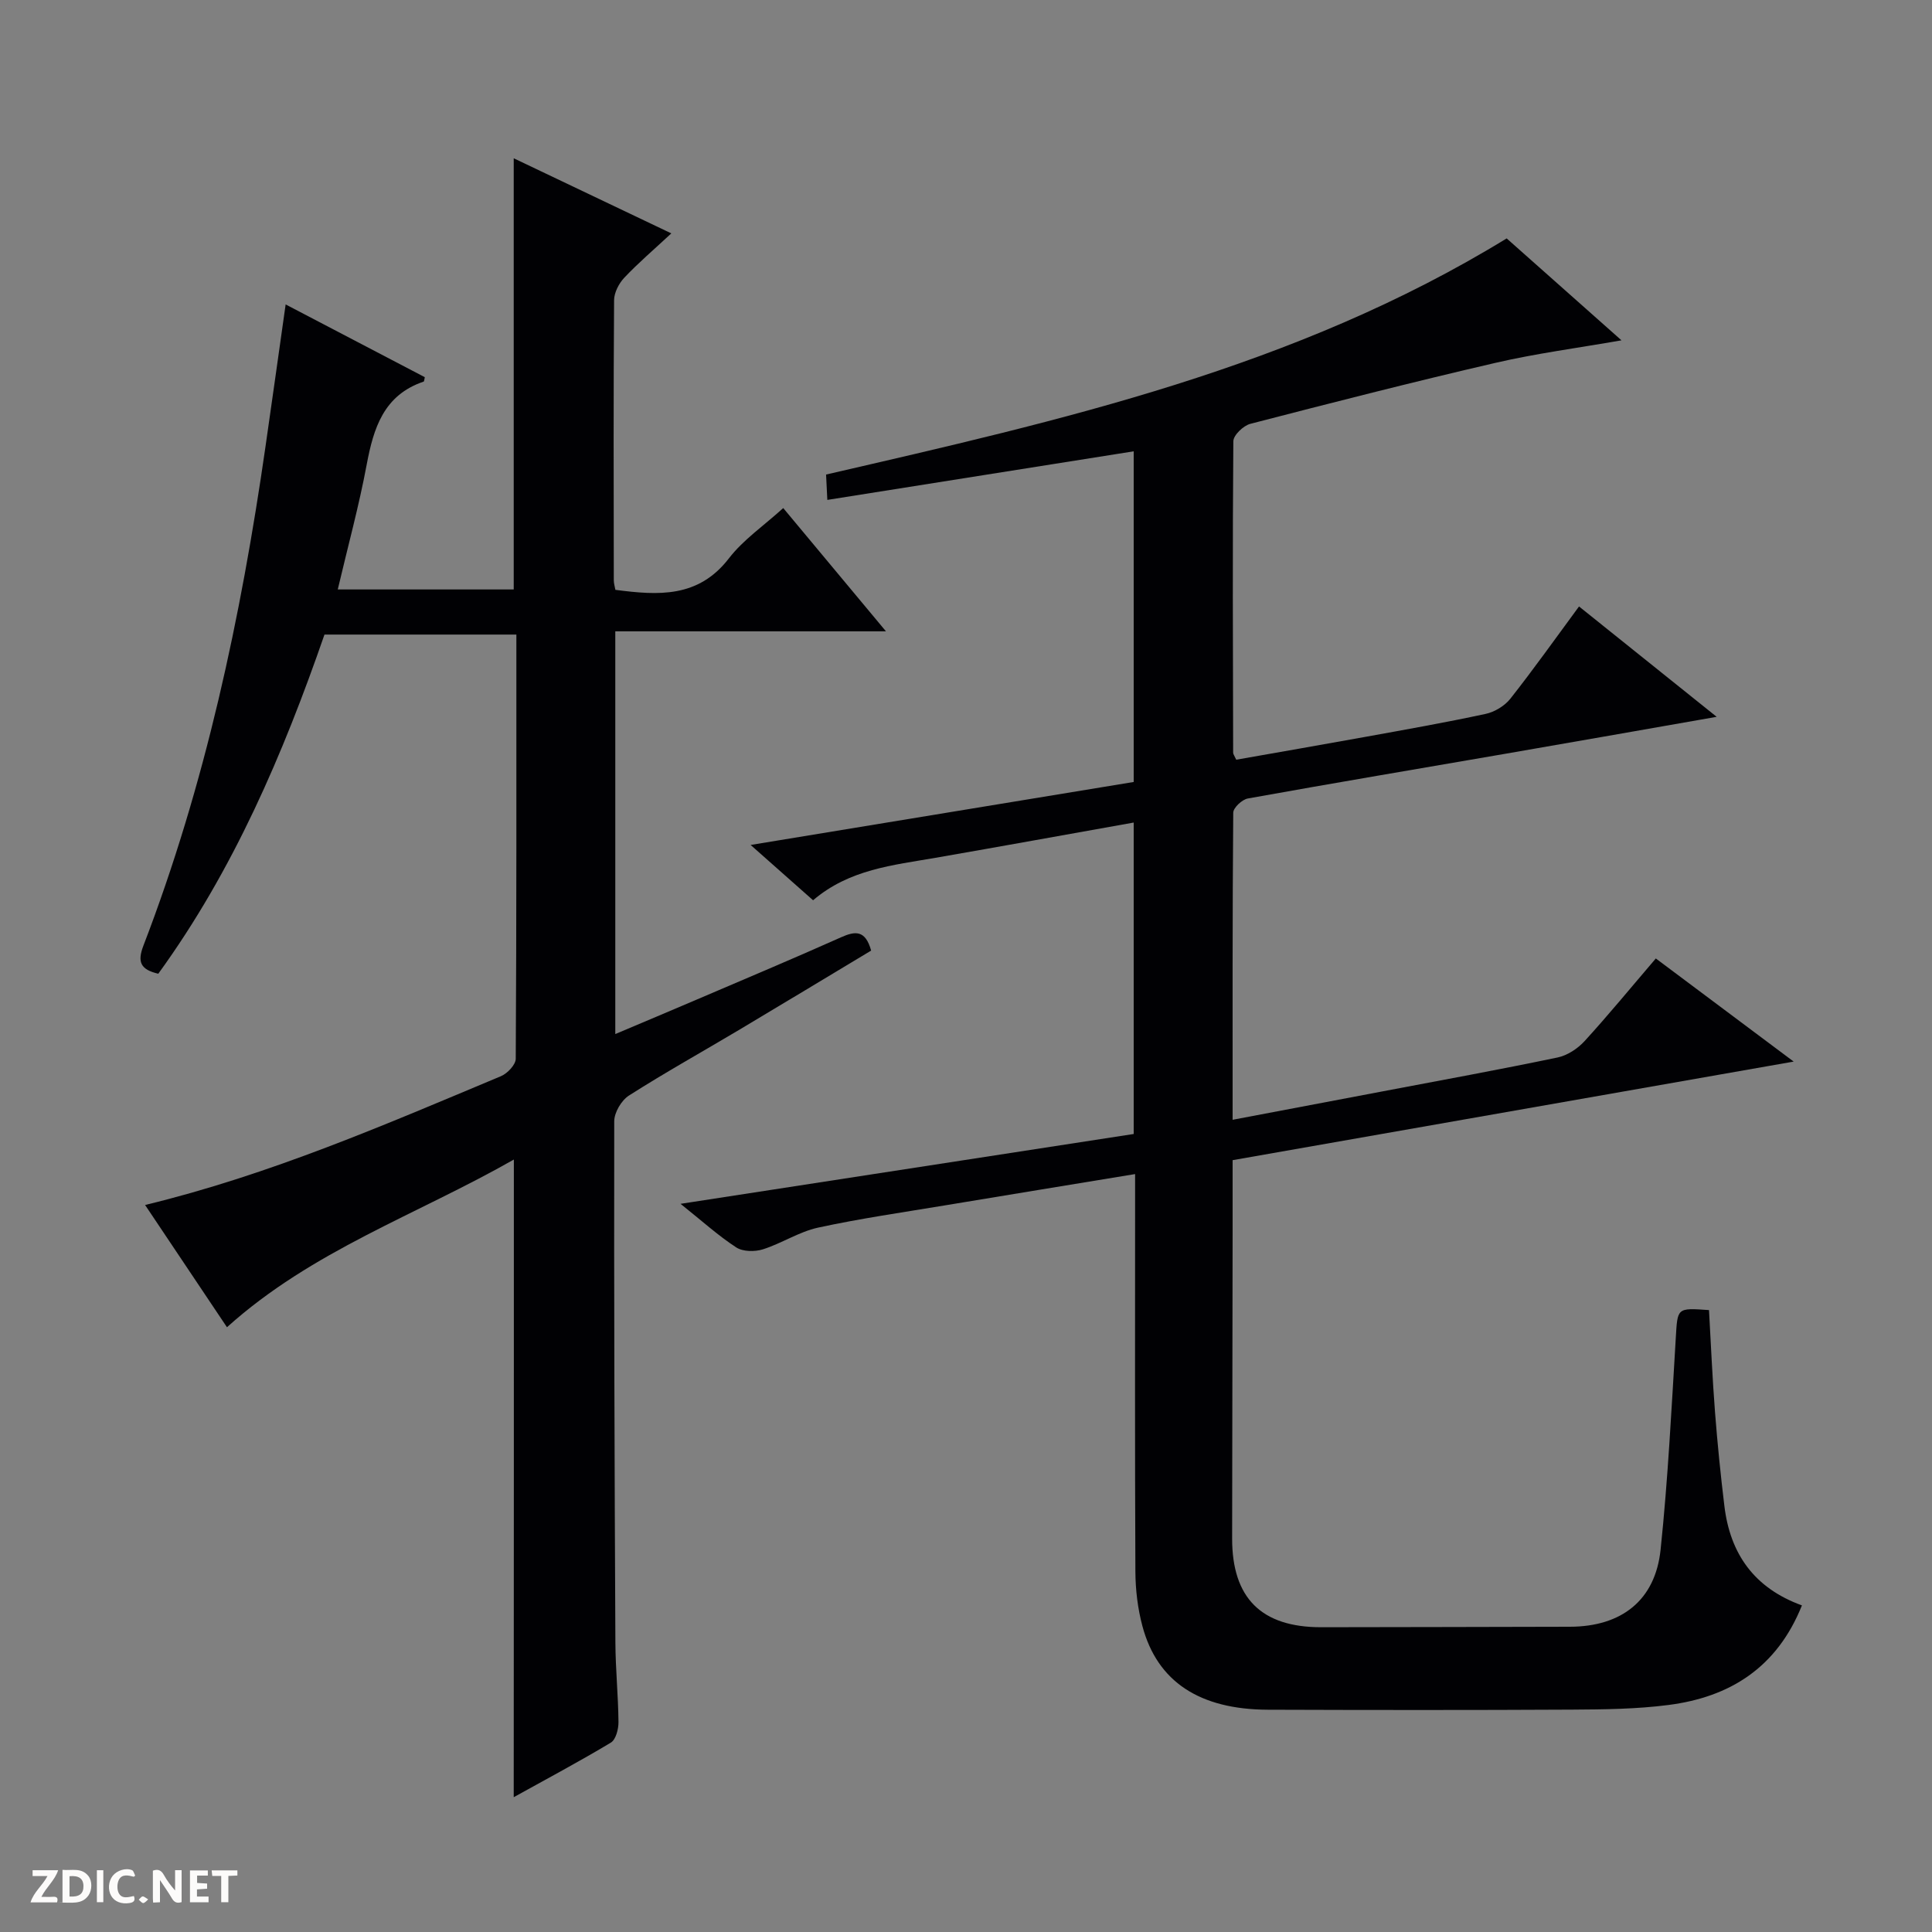
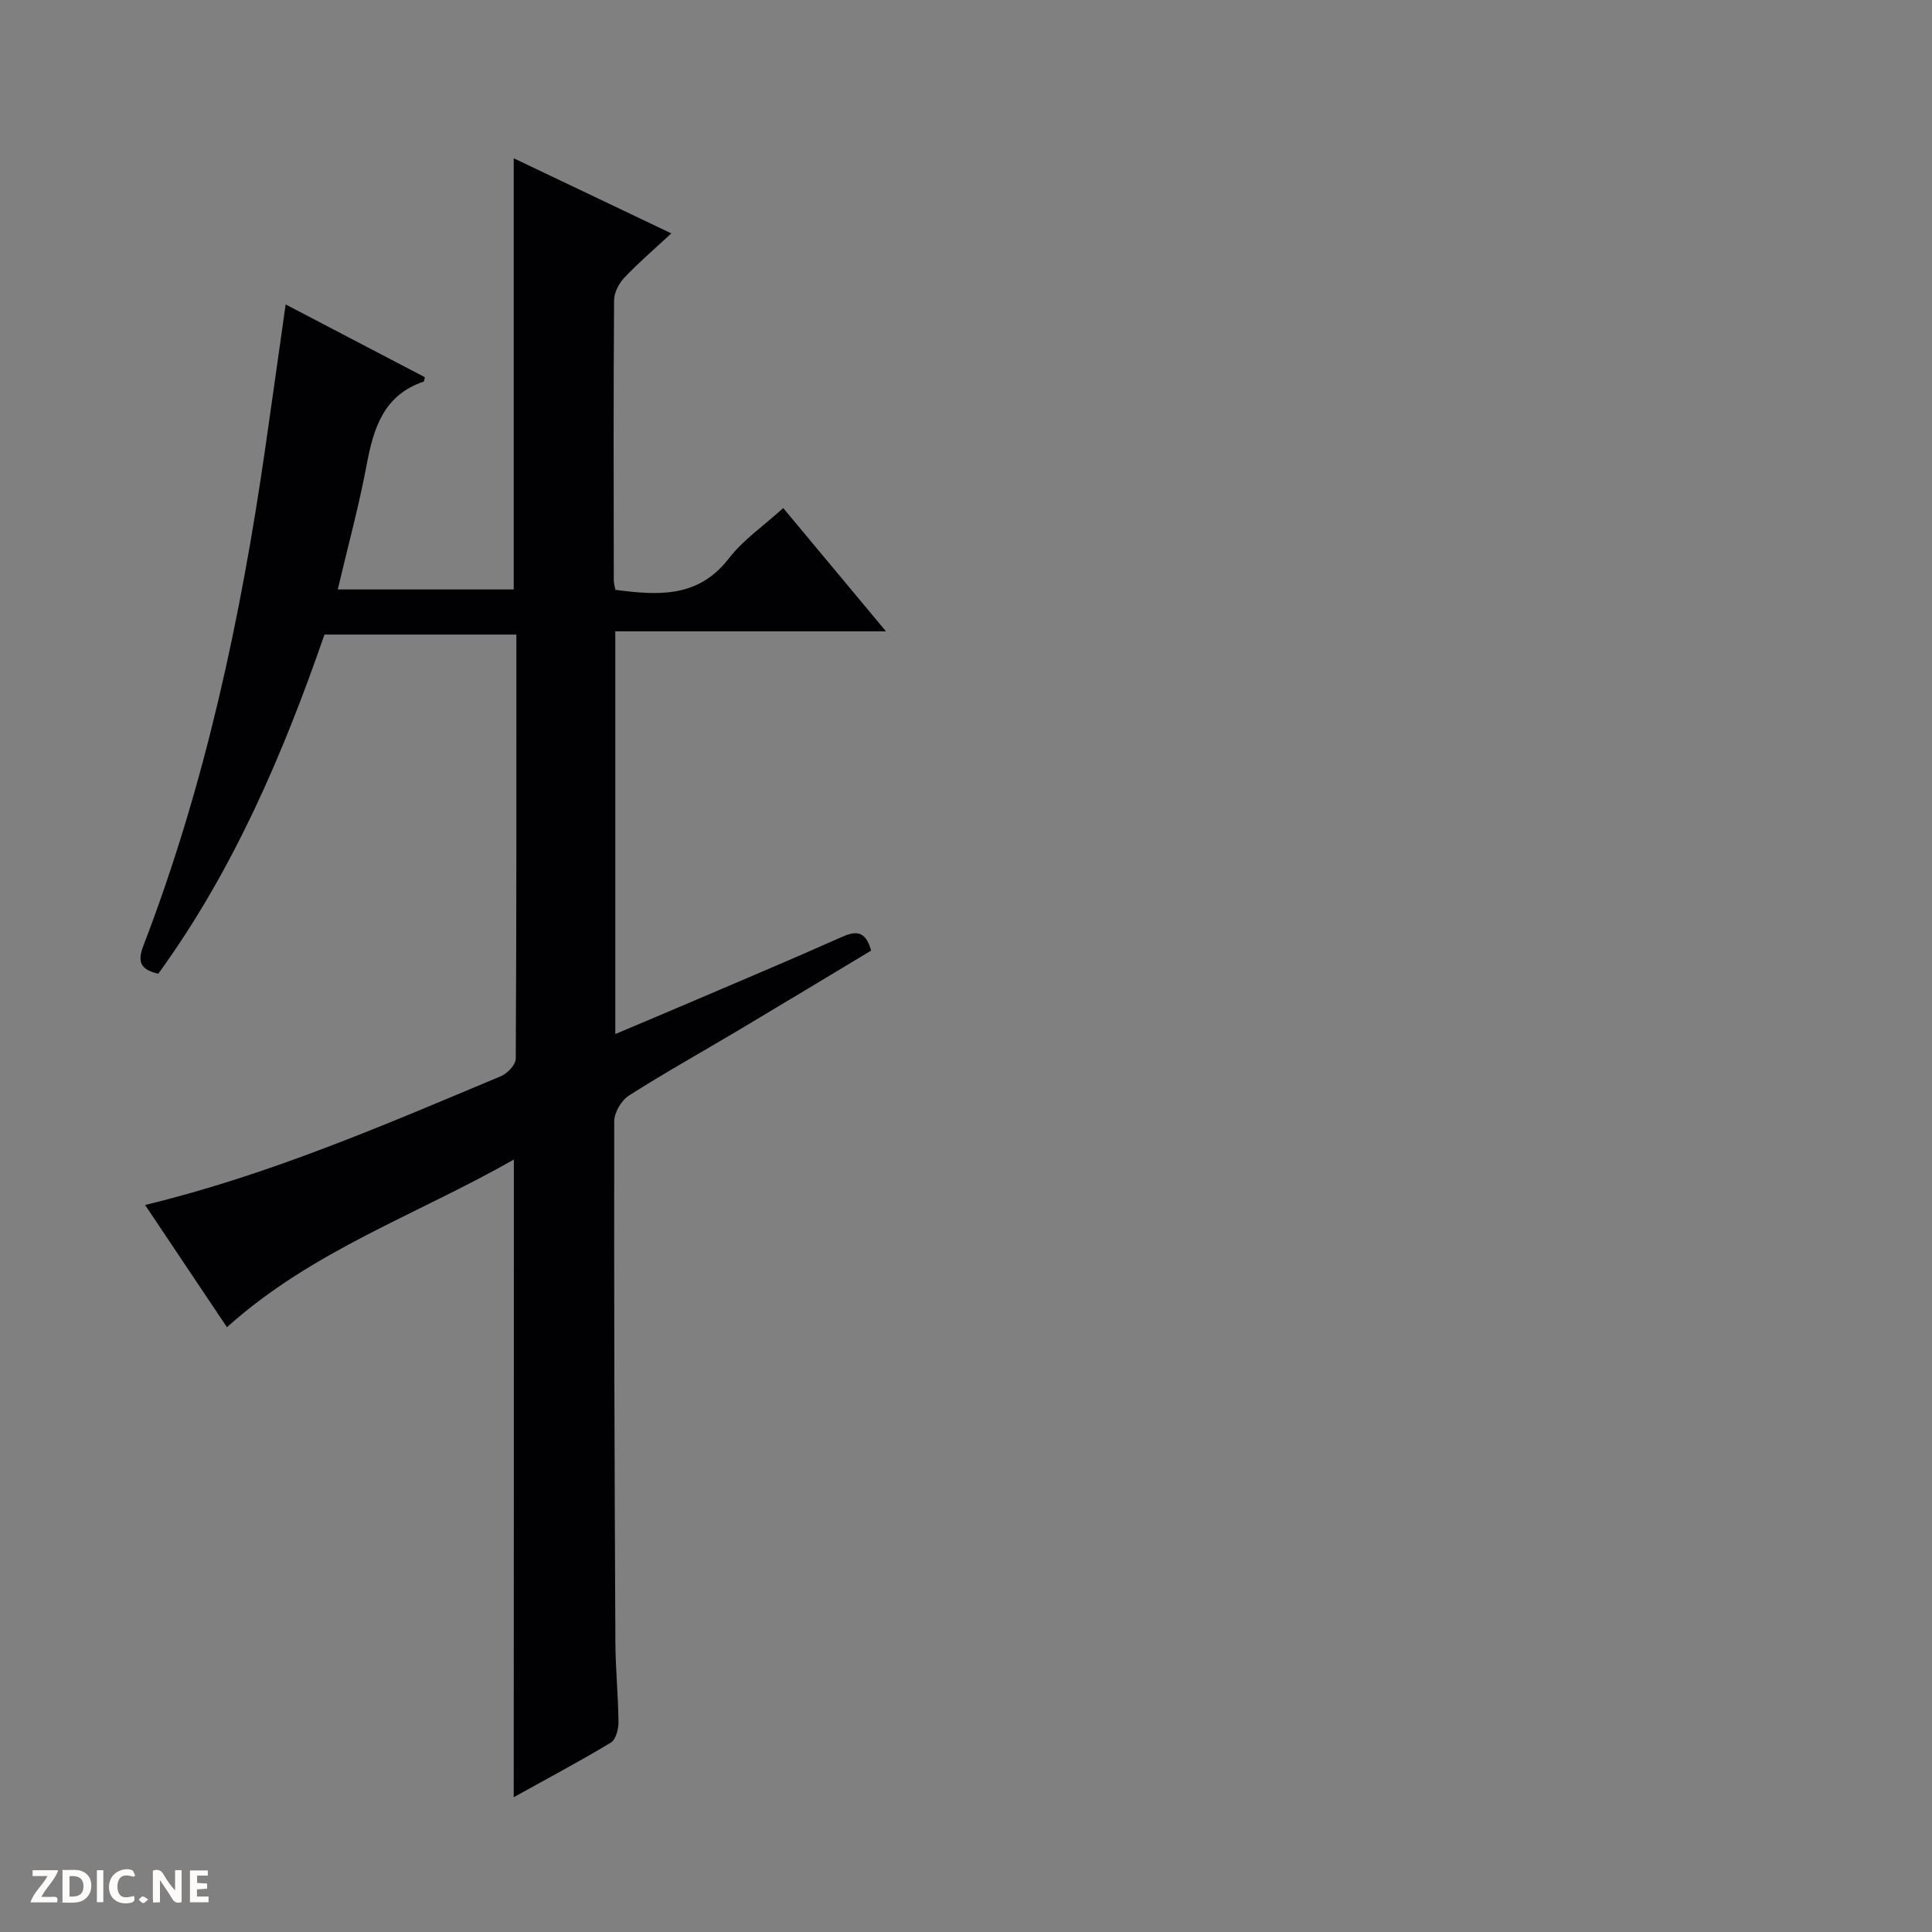
<svg xmlns="http://www.w3.org/2000/svg" enable-background="new 0 0 400 400" viewBox="0 0 400 400">
  <rect x="0" y="0" width="400" height="400" fill="#808080" stroke="none" />
  <g fill="#fcfbfa">
    <path d="m37.59 393.81c-.92.31-1.52.05-2-.78-.7-1.2-1.52-2.34-2.47-3.78v4.59c-.55.03-.95.05-1.41.07-.03-.37-.06-.64-.06-.91 0-1.91 0-3.81 0-5.7 1.13-.41 1.77-.03 2.29.91.62 1.11 1.38 2.14 2.31 3.19v-4.2h1.35v6.61z" />
    <path d="m12.94 393.88v-6.75c1.9.19 3.93-.54 5.37 1.29.8 1.01.78 2.88.03 3.97-1.37 1.97-3.4 1.51-6.4 1.49m2.45-1.22c2.04.12 2.92-.58 2.89-2.21-.03-1.51-.98-2.19-2.89-2z" />
    <path d="m11.81 393.87h-5.49c.68-2.18 2.47-3.48 3.51-5.45h-3.08v-1.21h5.29c-.71 2.13-2.44 3.48-3.47 5.51.86 0 1.63.04 2.39-.01.79-.05 1.14.21.85 1.16" />
    <path d="m39.33 393.86v-6.61h3.7v1.07h-2.22v1.52c.68.04 1.34.09 2.07.13v1.07c-.72.05-1.38.09-2.1.14v1.48h2.4v1.19h-3.85z" />
    <path d="m27.71 388.56c-1.15-.3-2.46-.61-3.1.64-.37.73-.41 1.93-.06 2.67.63 1.35 1.99.93 3.17.68.35.94-.01 1.32-.93 1.46-1.62.25-3.05-.27-3.76-1.48-.73-1.24-.6-3.03.31-4.17.88-1.11 2.71-1.7 4-1.16.32.13.44.74.65 1.12-.1.08-.19.16-.28.24" />
-     <path d="m49.15 387.24v1.07c-.59.02-1.17.05-1.87.08v5.44h-1.48v-5.44h-1.85c-.05-.4-.08-.73-.13-1.15z" />
    <path d="m20.06 387.21h1.33v6.62h-1.33z" />
    <path d="m30.68 393.25c-.39.38-.8.79-1.05.76-.32-.05-.6-.45-.9-.7.26-.24.51-.64.8-.67.29-.04.62.3 1.15.61" />
  </g>
-   <path d="m373.07 332.38c-5.18 12.92-14.94 18.99-27.64 20.62-6.57.85-13.27.92-19.91.96-21 .11-42 .09-62.99.02-14.18-.05-22.92-5.8-26-17.29-.98-3.65-1.44-7.54-1.46-11.32-.12-25.5-.06-50.99-.06-76.49 0-1.81 0-3.61 0-5.8-13.39 2.2-26.29 4.31-39.18 6.45-8.84 1.47-17.72 2.74-26.47 4.64-3.94.86-7.52 3.26-11.41 4.49-1.68.53-4.16.5-5.54-.41-3.73-2.43-7.07-5.47-11.51-9.01 31.85-4.91 62.71-9.66 93.82-14.46 0-21.44 0-42.71 0-64.48-13.76 2.45-27.39 4.93-41.03 7.3-8.82 1.53-17.85 2.38-25.35 8.79-4.12-3.65-8.06-7.14-12.93-11.45 26.97-4.43 53.01-8.72 79.31-13.04 0-22.92 0-45.68 0-68.46-21.03 3.33-41.96 6.65-63.43 10.06-.1-2.13-.18-3.69-.26-5.25 48.66-11.23 97.11-22.05 140.91-48.89 7.17 6.37 15.23 13.51 23.77 21.1-9.11 1.6-17.71 2.72-26.11 4.67-16.98 3.93-33.86 8.25-50.73 12.62-1.44.37-3.51 2.35-3.52 3.6-.18 21.49-.09 42.99-.04 64.49 0 .3.25.6.64 1.45 8.79-1.55 17.74-3.1 26.68-4.72 8.33-1.51 16.66-2.98 24.93-4.76 1.88-.4 3.97-1.66 5.15-3.16 4.82-6.11 9.33-12.47 14.21-19.09 9.44 7.57 18.55 14.87 28.5 22.85-15.36 2.69-29.5 5.19-43.64 7.63-17.81 3.08-35.64 6.07-53.43 9.28-1.19.21-3.01 1.91-3.02 2.94-.18 20.96-.13 41.93-.13 63.58 10.76-2.04 20.95-3.96 31.14-5.9 12.05-2.29 24.13-4.49 36.14-7 2.03-.42 4.17-1.84 5.6-3.4 4.93-5.4 9.57-11.06 14.74-17.1 9.22 6.9 18.33 13.71 28.54 21.35-39.37 6.92-77.59 13.64-116.16 20.41 0 5.23.01 10.03 0 14.84-.03 21.16-.08 42.33-.1 63.49-.01 12.33 6.05 18.38 18.44 18.37 17.16-.01 34.33-.07 51.49-.1 10.66-.02 17.68-5.44 18.78-15.97 1.52-14.54 2.26-29.17 3.14-43.77.38-6.29.17-6.3 6.88-5.82.4 7.03.7 14.13 1.25 21.2.5 6.45 1.15 12.89 1.93 19.31 1.18 9.94 6.18 17.05 16.06 20.63z" fill="#010104" />
  <path d="m106.39 240.07c-20.09 11.45-41.78 18.85-59.4 34.72-5.68-8.48-11.25-16.8-16.95-25.31 25.79-6.24 49.68-16.62 73.68-26.67 1.34-.56 3.06-2.38 3.06-3.62.17-29.14.13-58.29.13-87.81-13.32 0-26.39 0-39.73 0-8.57 24.74-18.86 48.81-34.41 70.22-3.68-.86-4.38-2.42-3.08-5.81 12.82-33.34 20.2-68.03 25.27-103.28 1.39-9.68 2.75-19.37 4.18-29.48 9.74 5.09 19.28 10.08 28.81 15.06-.11.43-.11.87-.25.92-8.26 2.8-10.36 9.6-11.79 17.23-1.58 8.46-3.86 16.79-5.98 25.8h36.43c0-29.58 0-59.12 0-89.27 10.53 5.02 20.95 9.98 32.63 15.55-3.63 3.37-6.85 6.12-9.74 9.18-1.12 1.19-2.1 3.08-2.11 4.66-.14 19.33-.09 38.66-.06 57.99 0 .63.2 1.25.33 1.97 8.87 1.16 17.17 1.71 23.51-6.53 2.98-3.86 7.22-6.75 11.24-10.4 7.07 8.48 13.86 16.63 21.27 25.52-19.07 0-37.39 0-56.04 0v83.38c5.77-2.44 11.38-4.79 16.98-7.19 9.93-4.25 19.89-8.43 29.75-12.84 2.95-1.32 5.05-1.55 6.24 2.75-9.02 5.42-18.21 10.97-27.43 16.47-7.57 4.51-15.28 8.8-22.71 13.54-1.56.99-3.04 3.5-3.05 5.32-.06 35.99.06 71.98.24 107.97.03 5.48.59 10.96.64 16.44.01 1.45-.55 3.62-1.58 4.24-6.51 3.91-13.22 7.48-20.11 11.3.03-44.03.03-87.54.03-132.02z" fill="#010104" />
</svg>